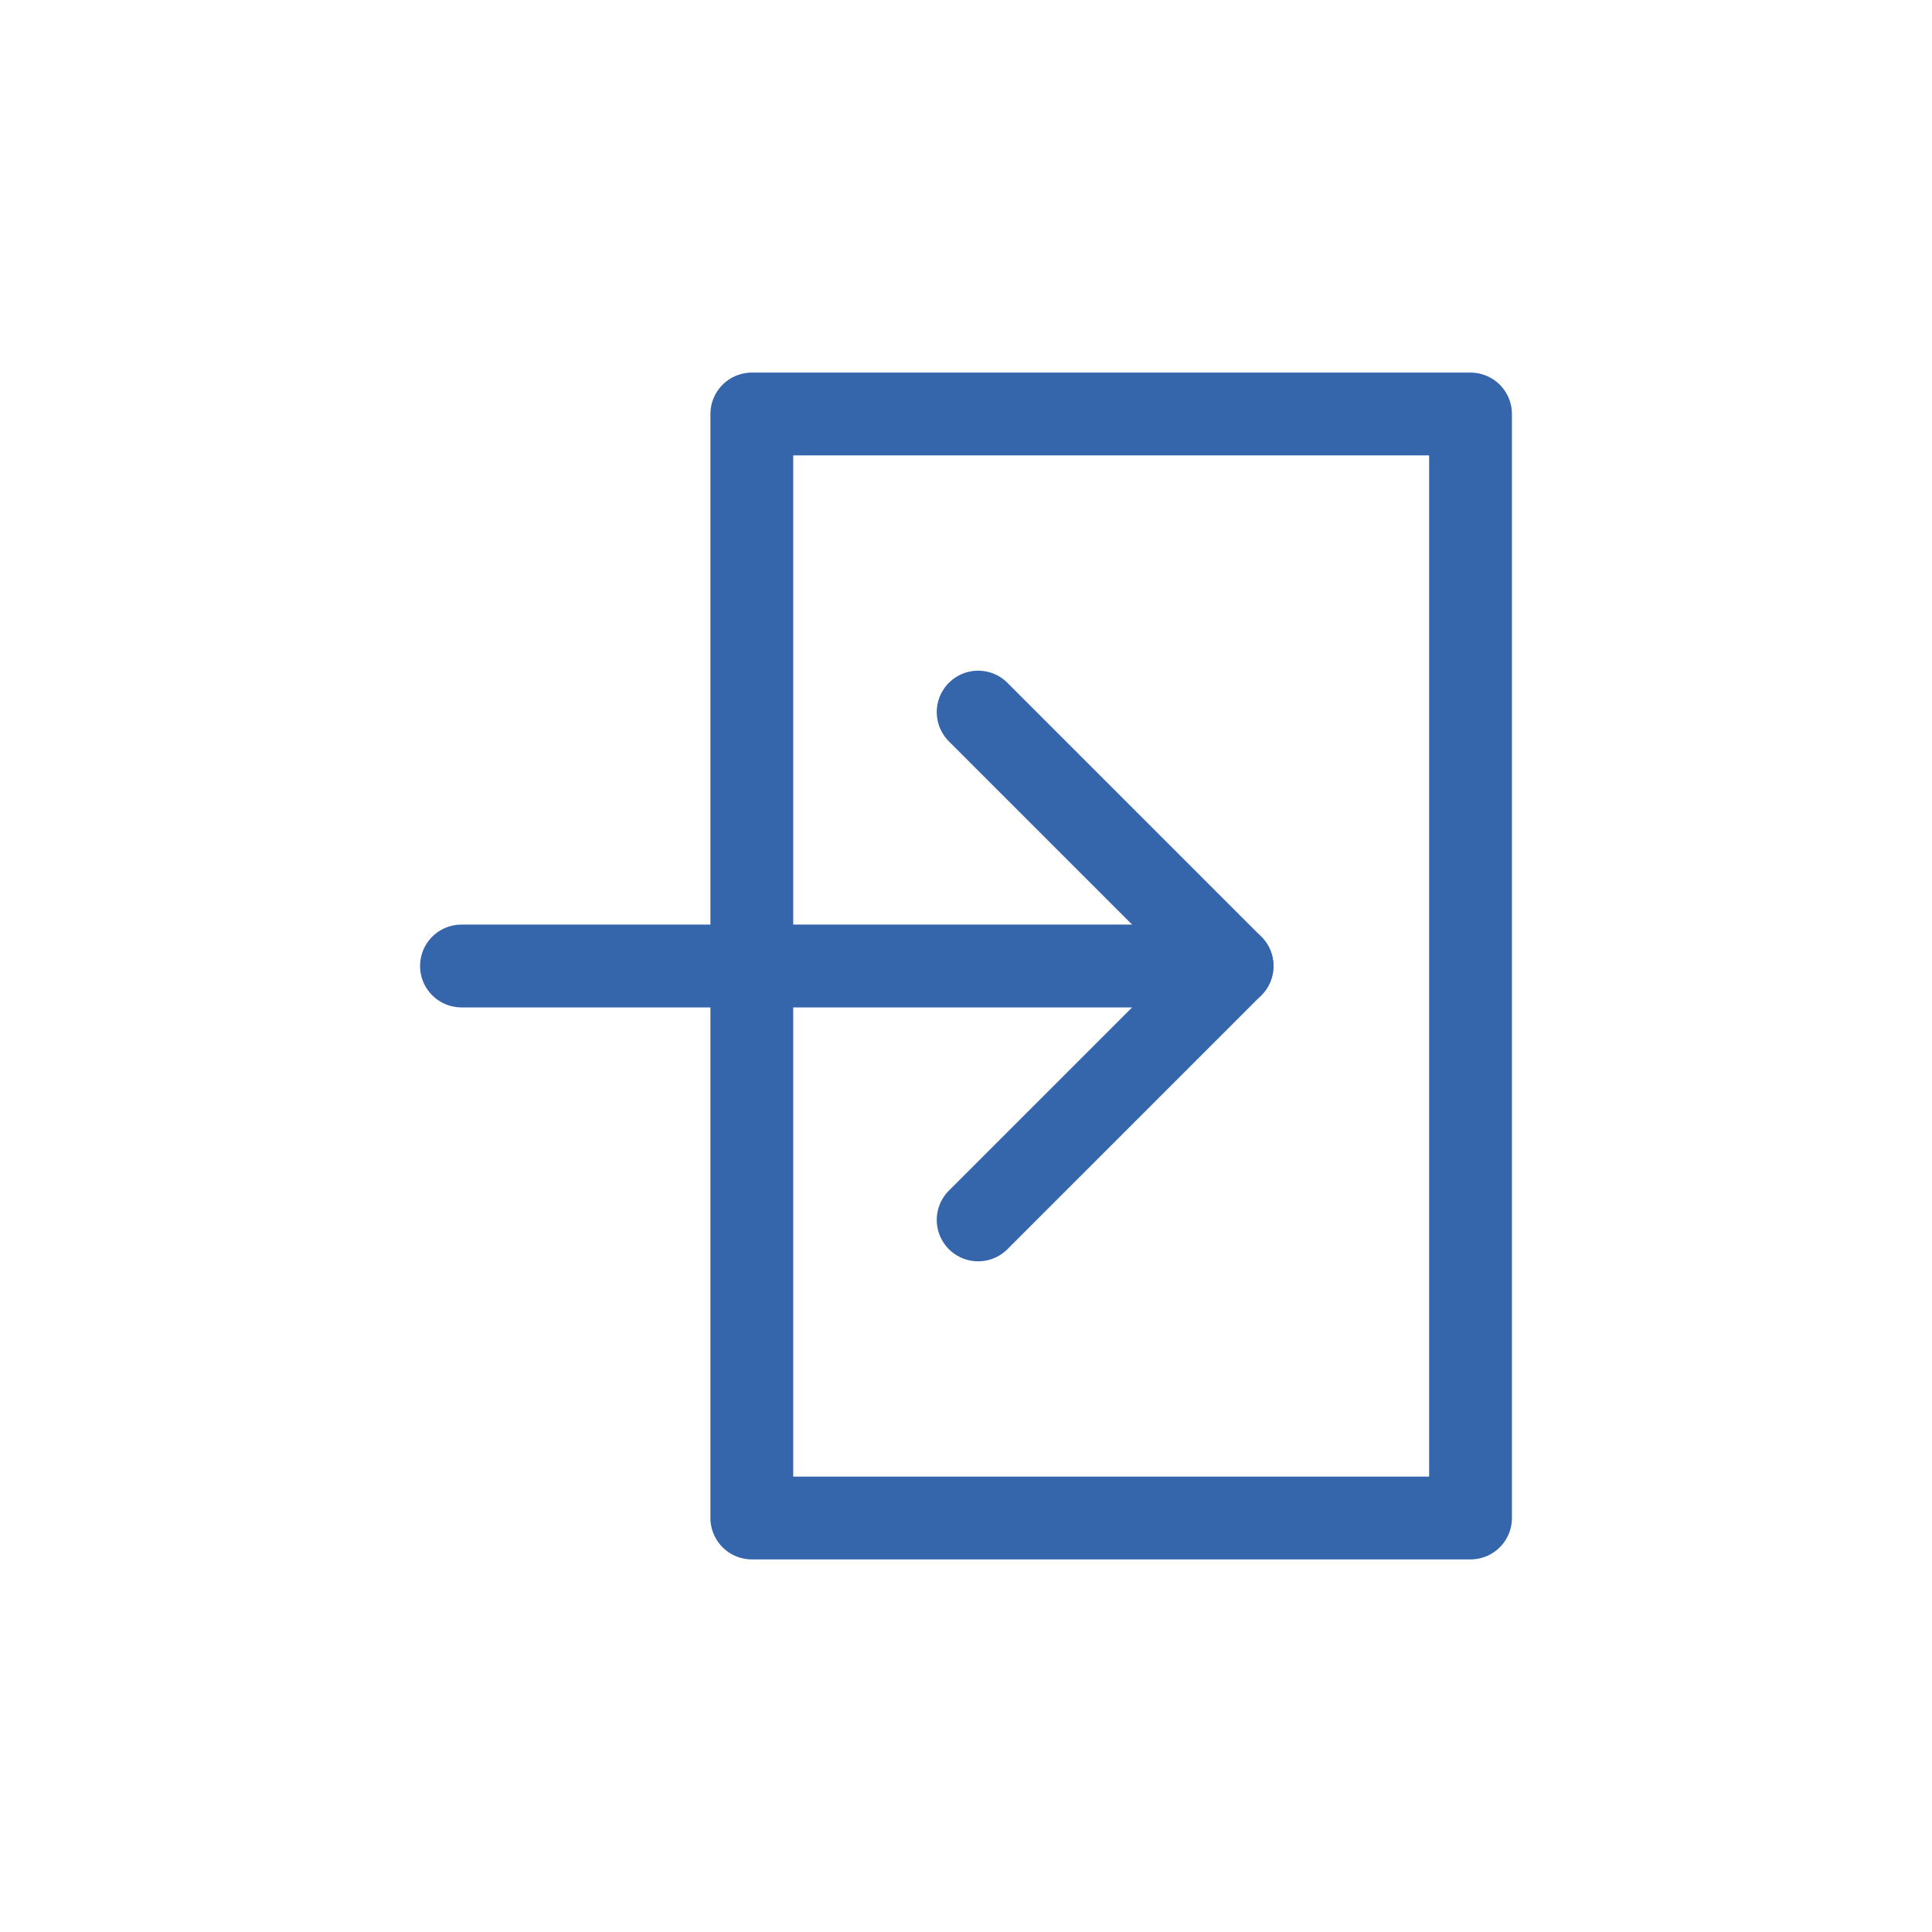
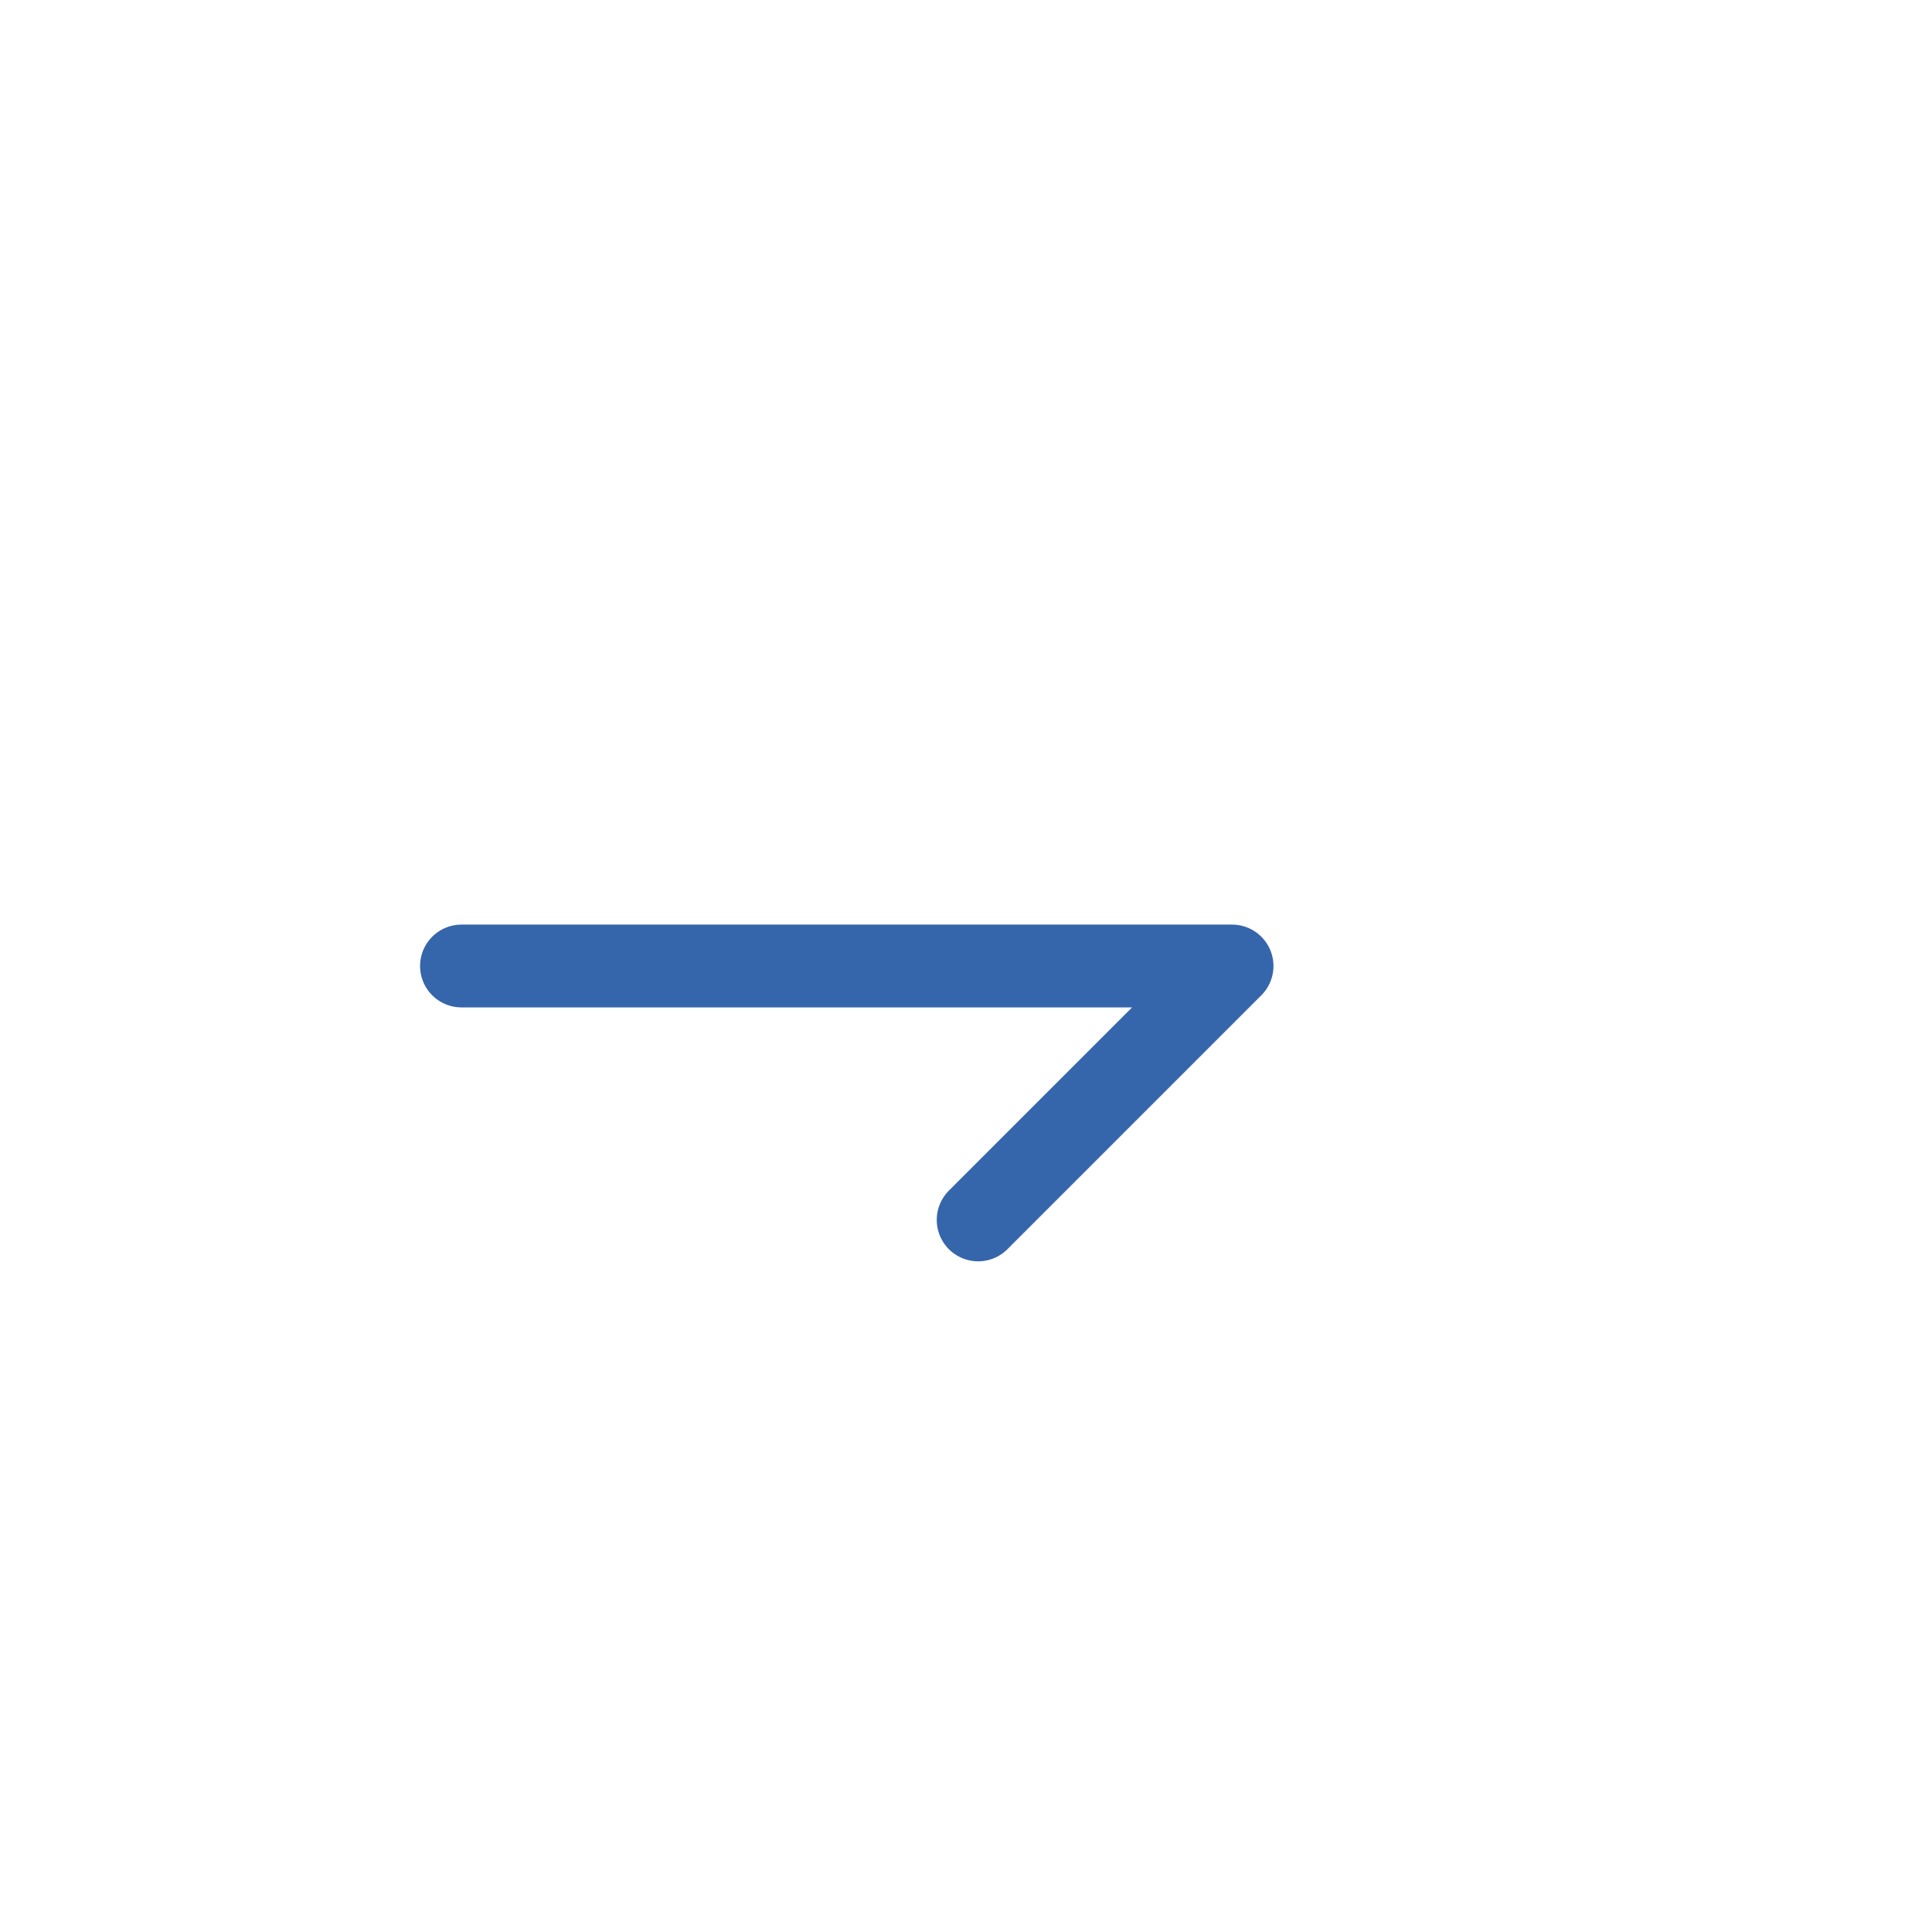
<svg xmlns="http://www.w3.org/2000/svg" id="Calque_1" viewBox="0 0 35 35">
  <defs>
    <style>.cls-1{fill:none;stroke:#3565ab;stroke-linecap:round;stroke-linejoin:round;stroke-width:1.5px;}</style>
  </defs>
-   <line class="cls-1" x1="22.32" y1="17.5" x2="17.72" y2="12.9" />
  <polyline class="cls-1" points="8.36 17.5 22.32 17.5 17.72 22.1" />
-   <rect class="cls-1" x="13.62" y="7.5" width="13.02" height="20" />
</svg>